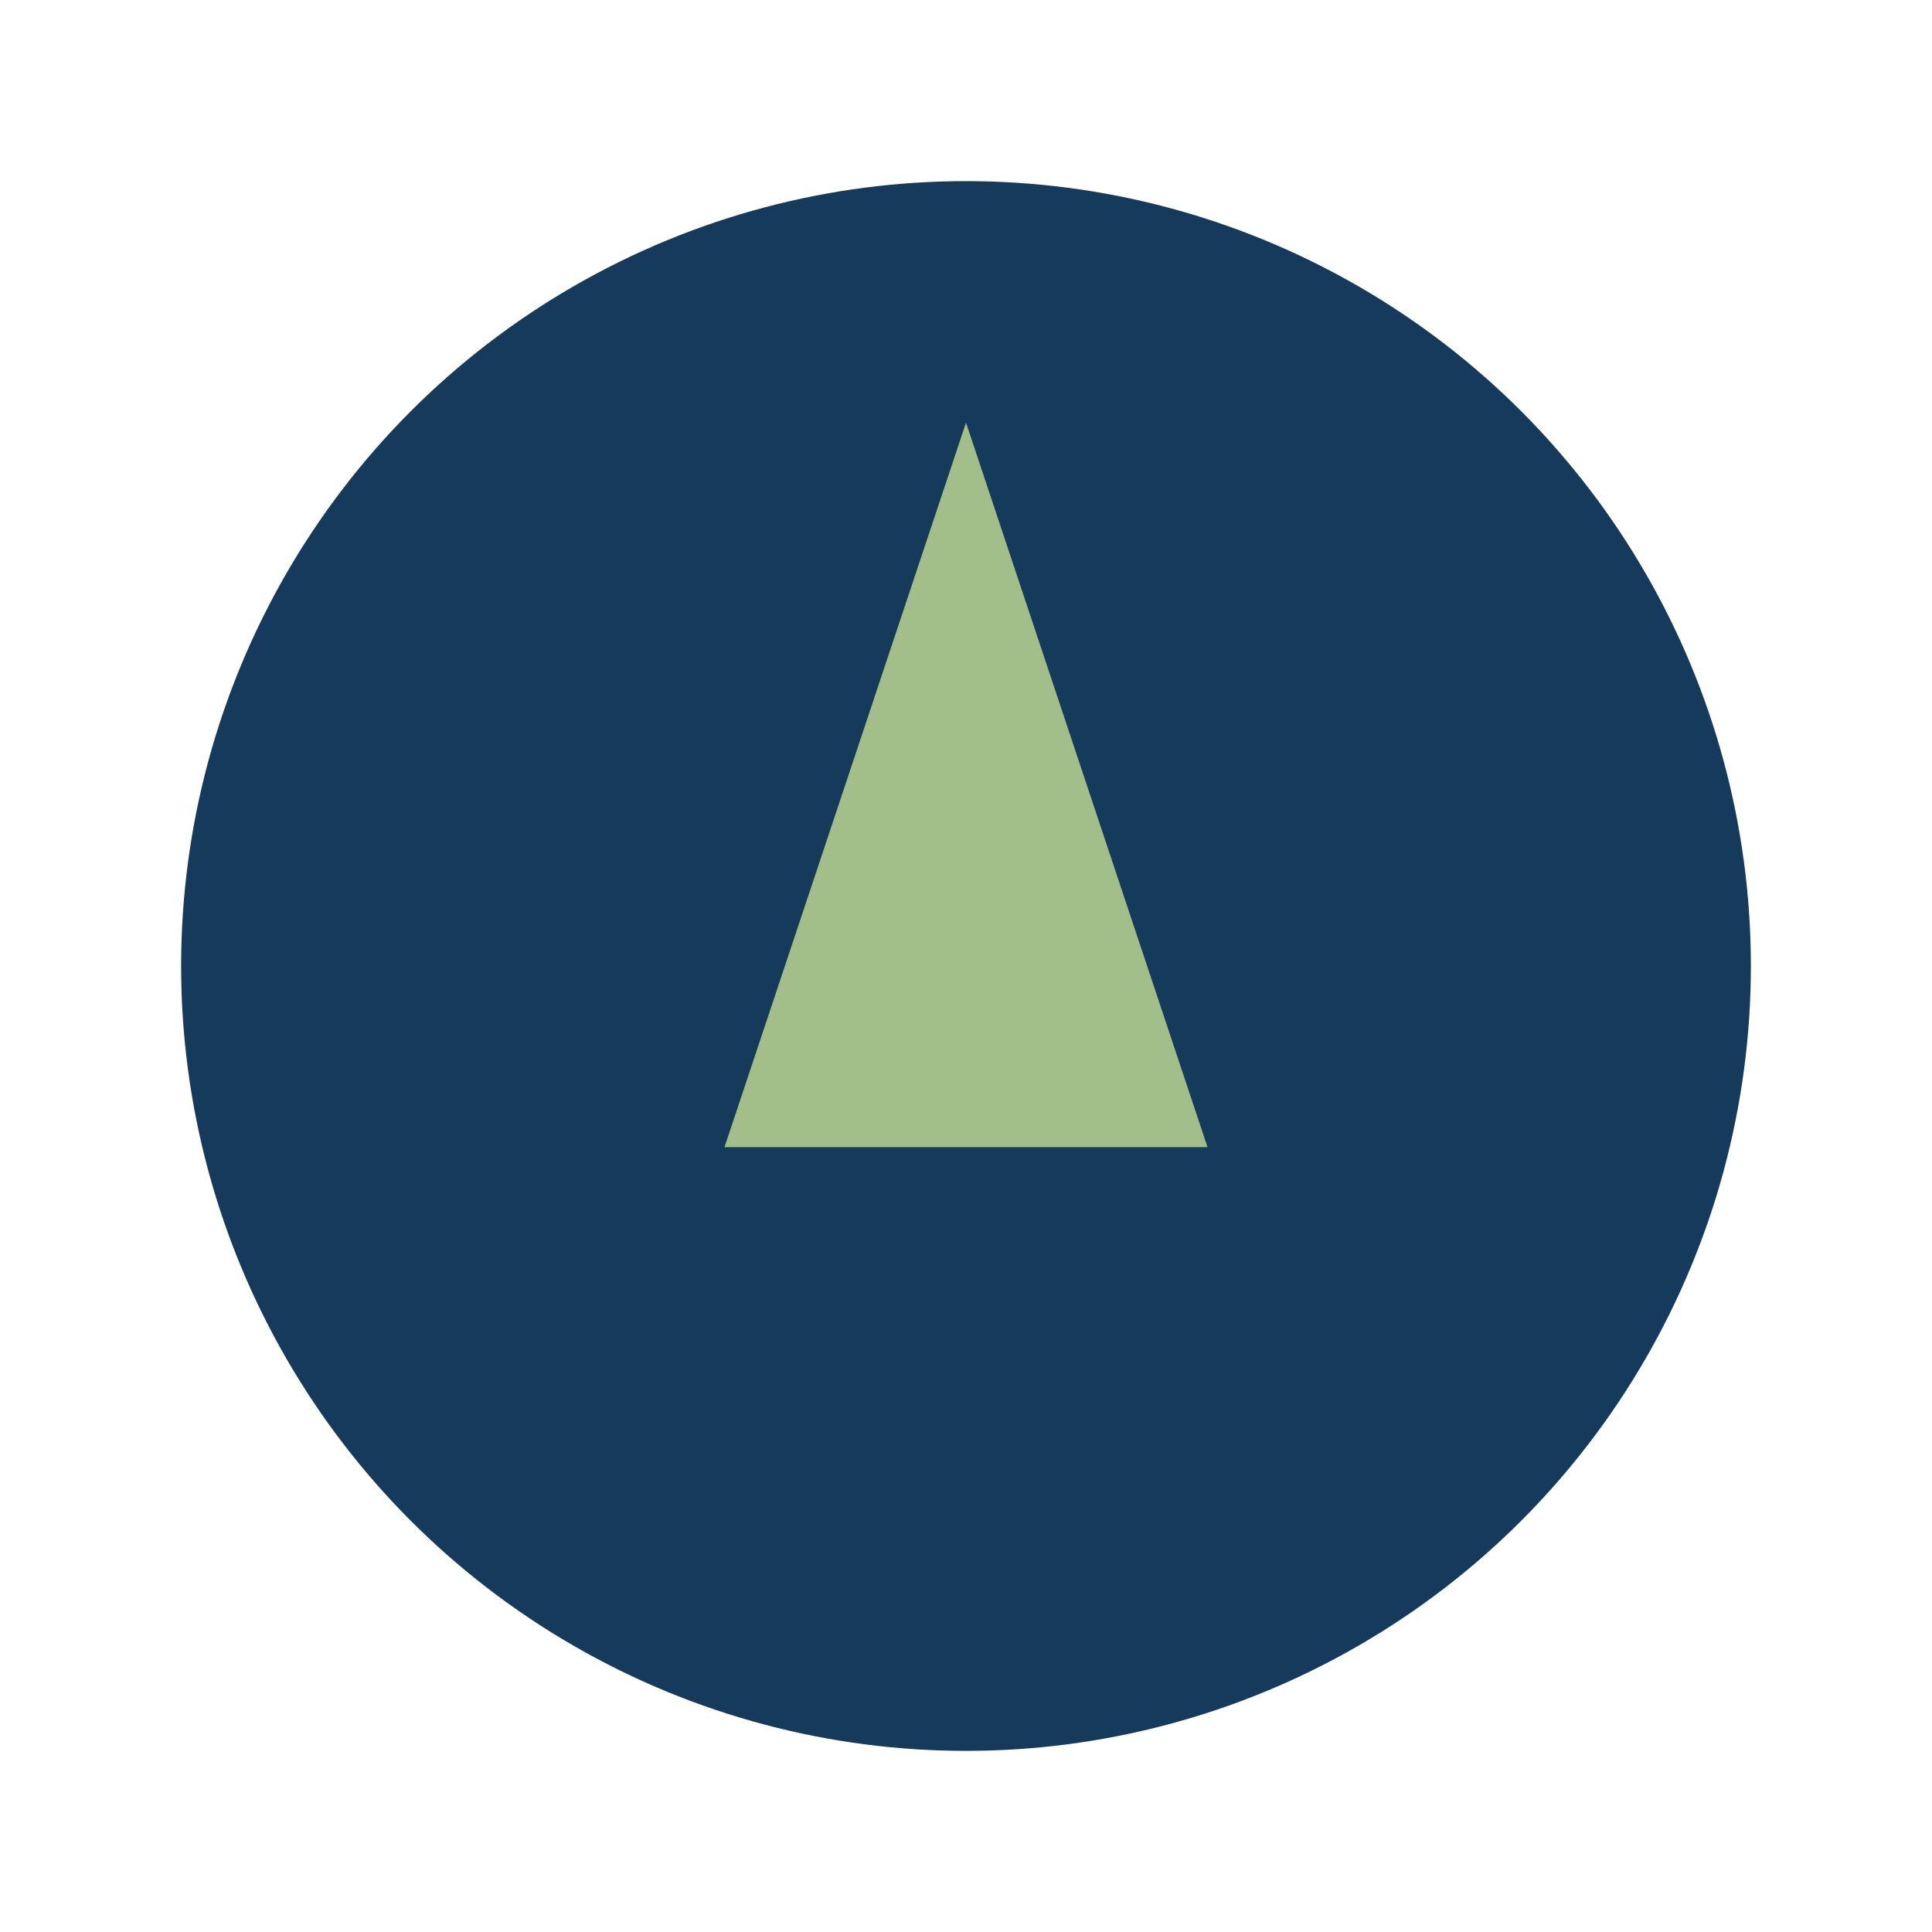
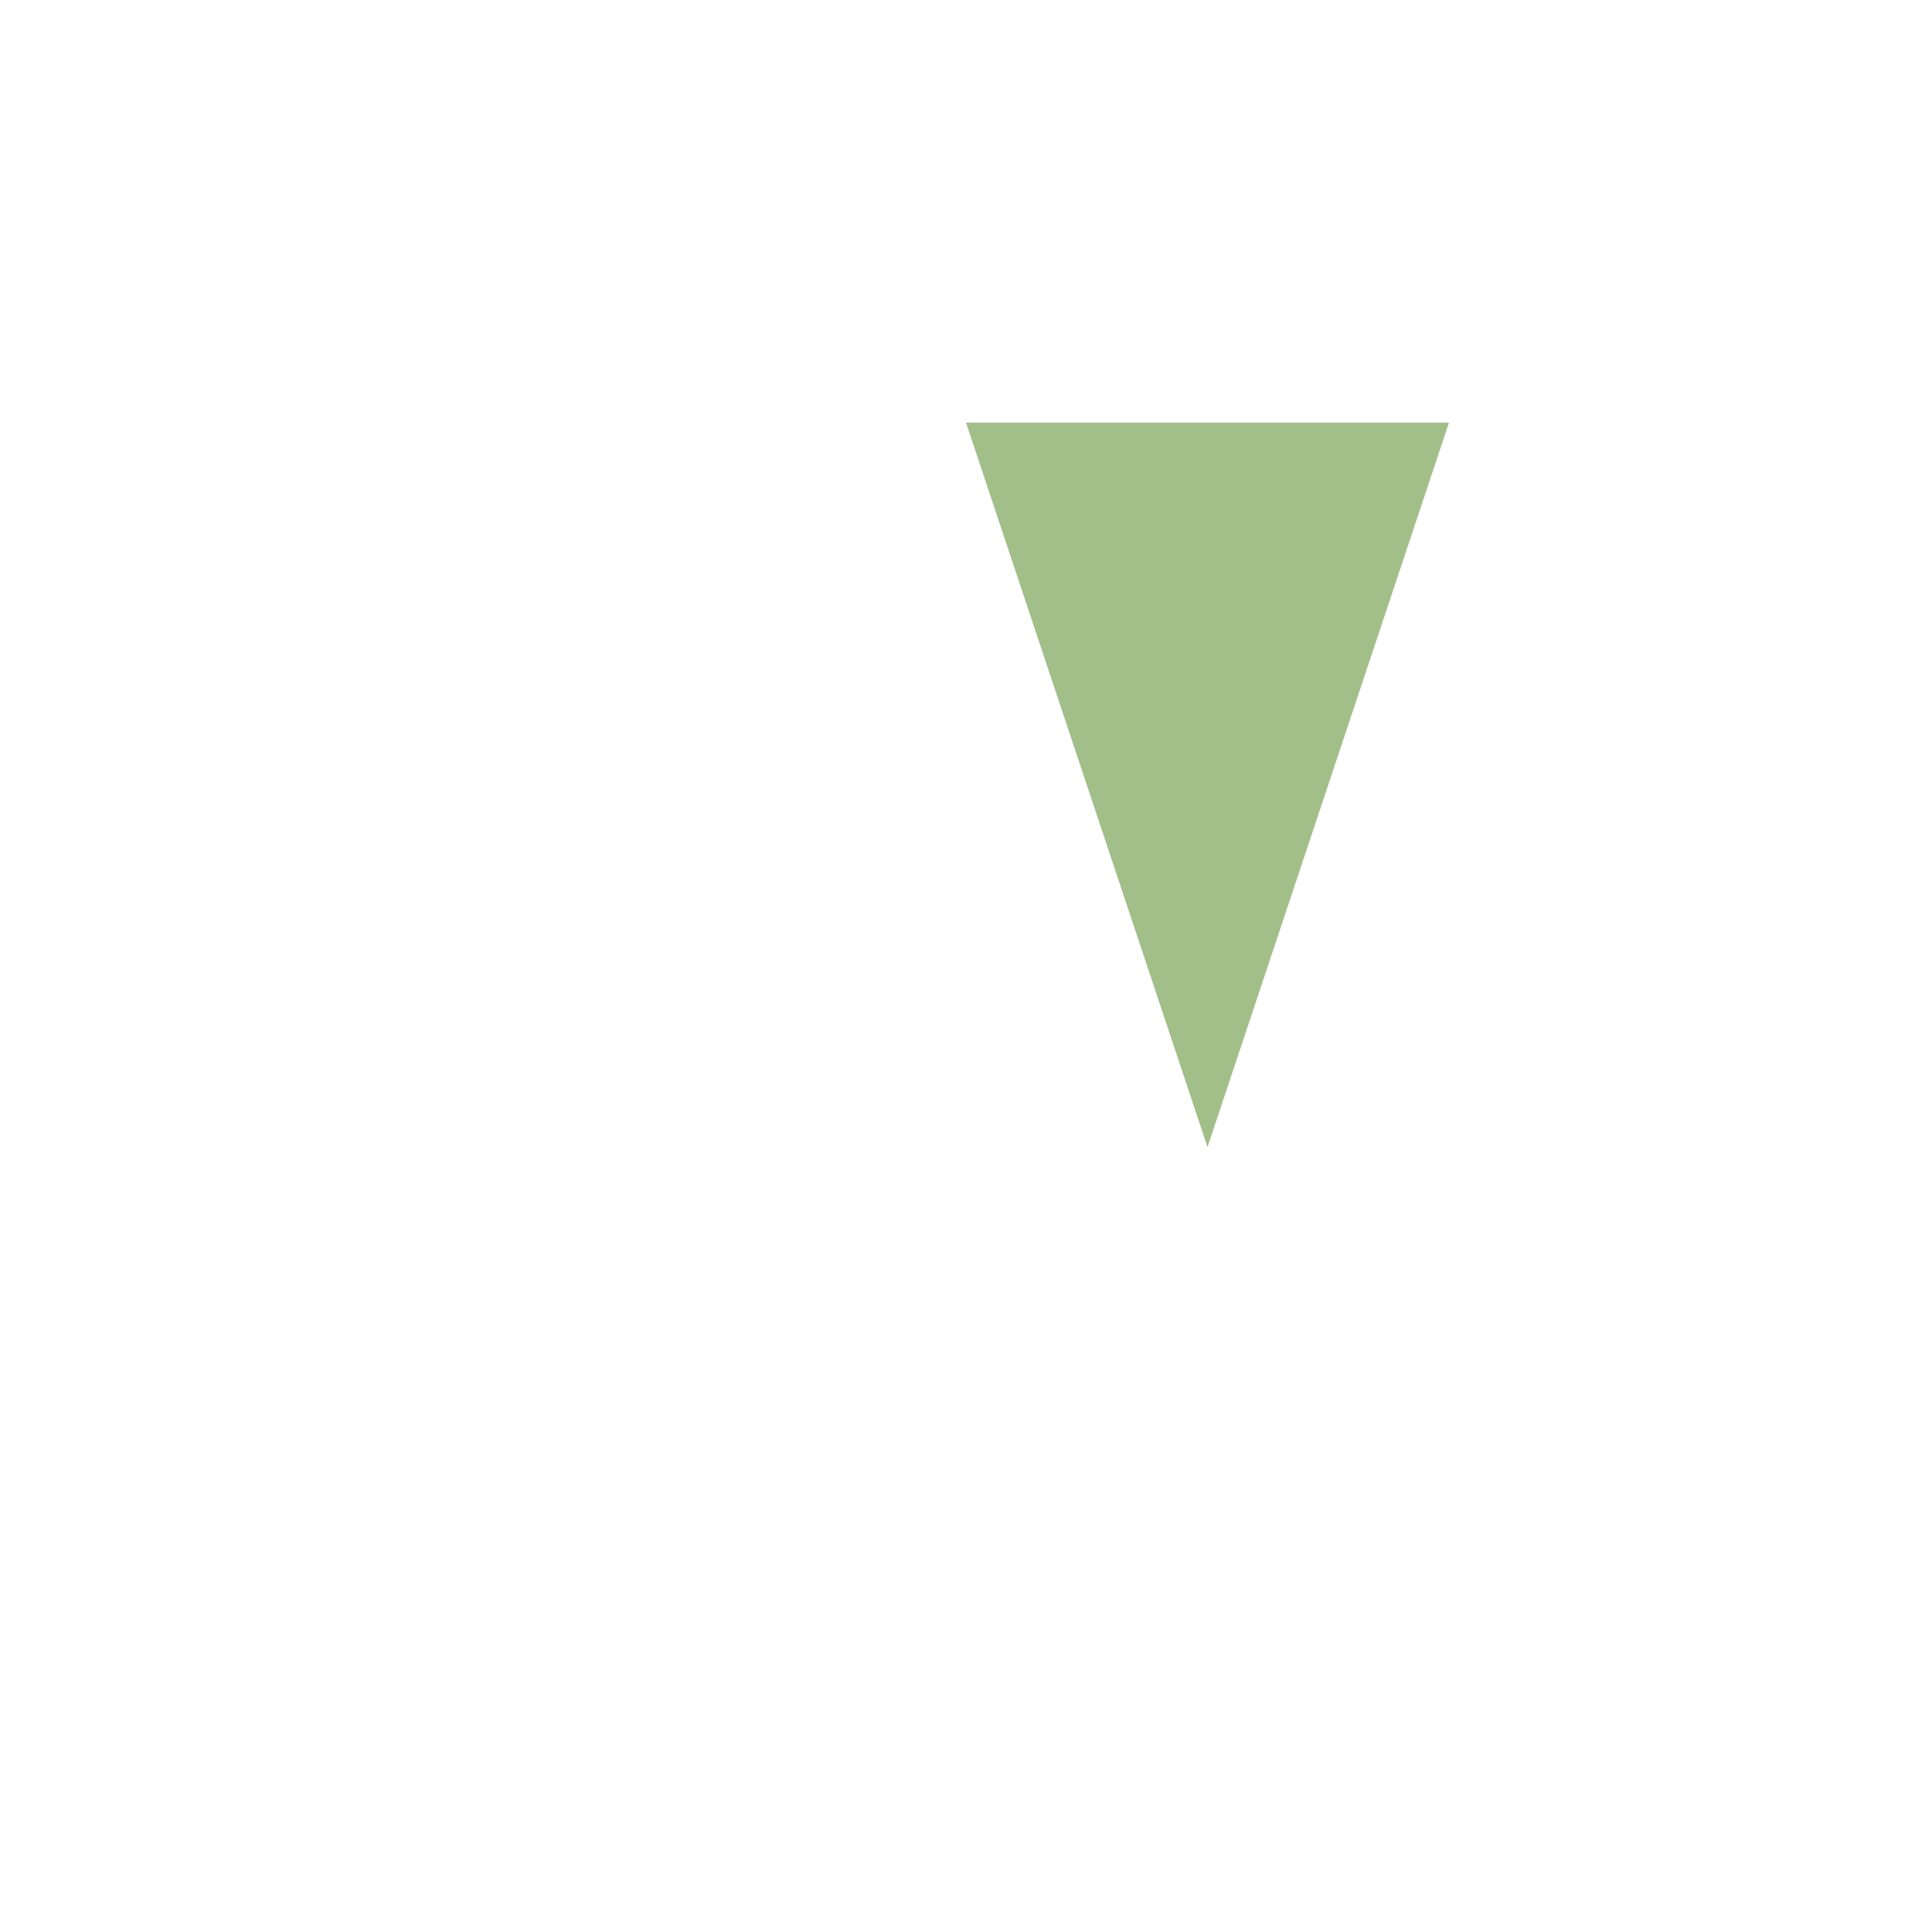
<svg xmlns="http://www.w3.org/2000/svg" width="32" height="32" viewBox="0 0 32 32">
-   <circle cx="16" cy="16" r="13" fill="#153A5B" />
-   <path d="M16 7l4 12h-8l4-12z" fill="#A2BF8A" />
+   <path d="M16 7l4 12l4-12z" fill="#A2BF8A" />
</svg>